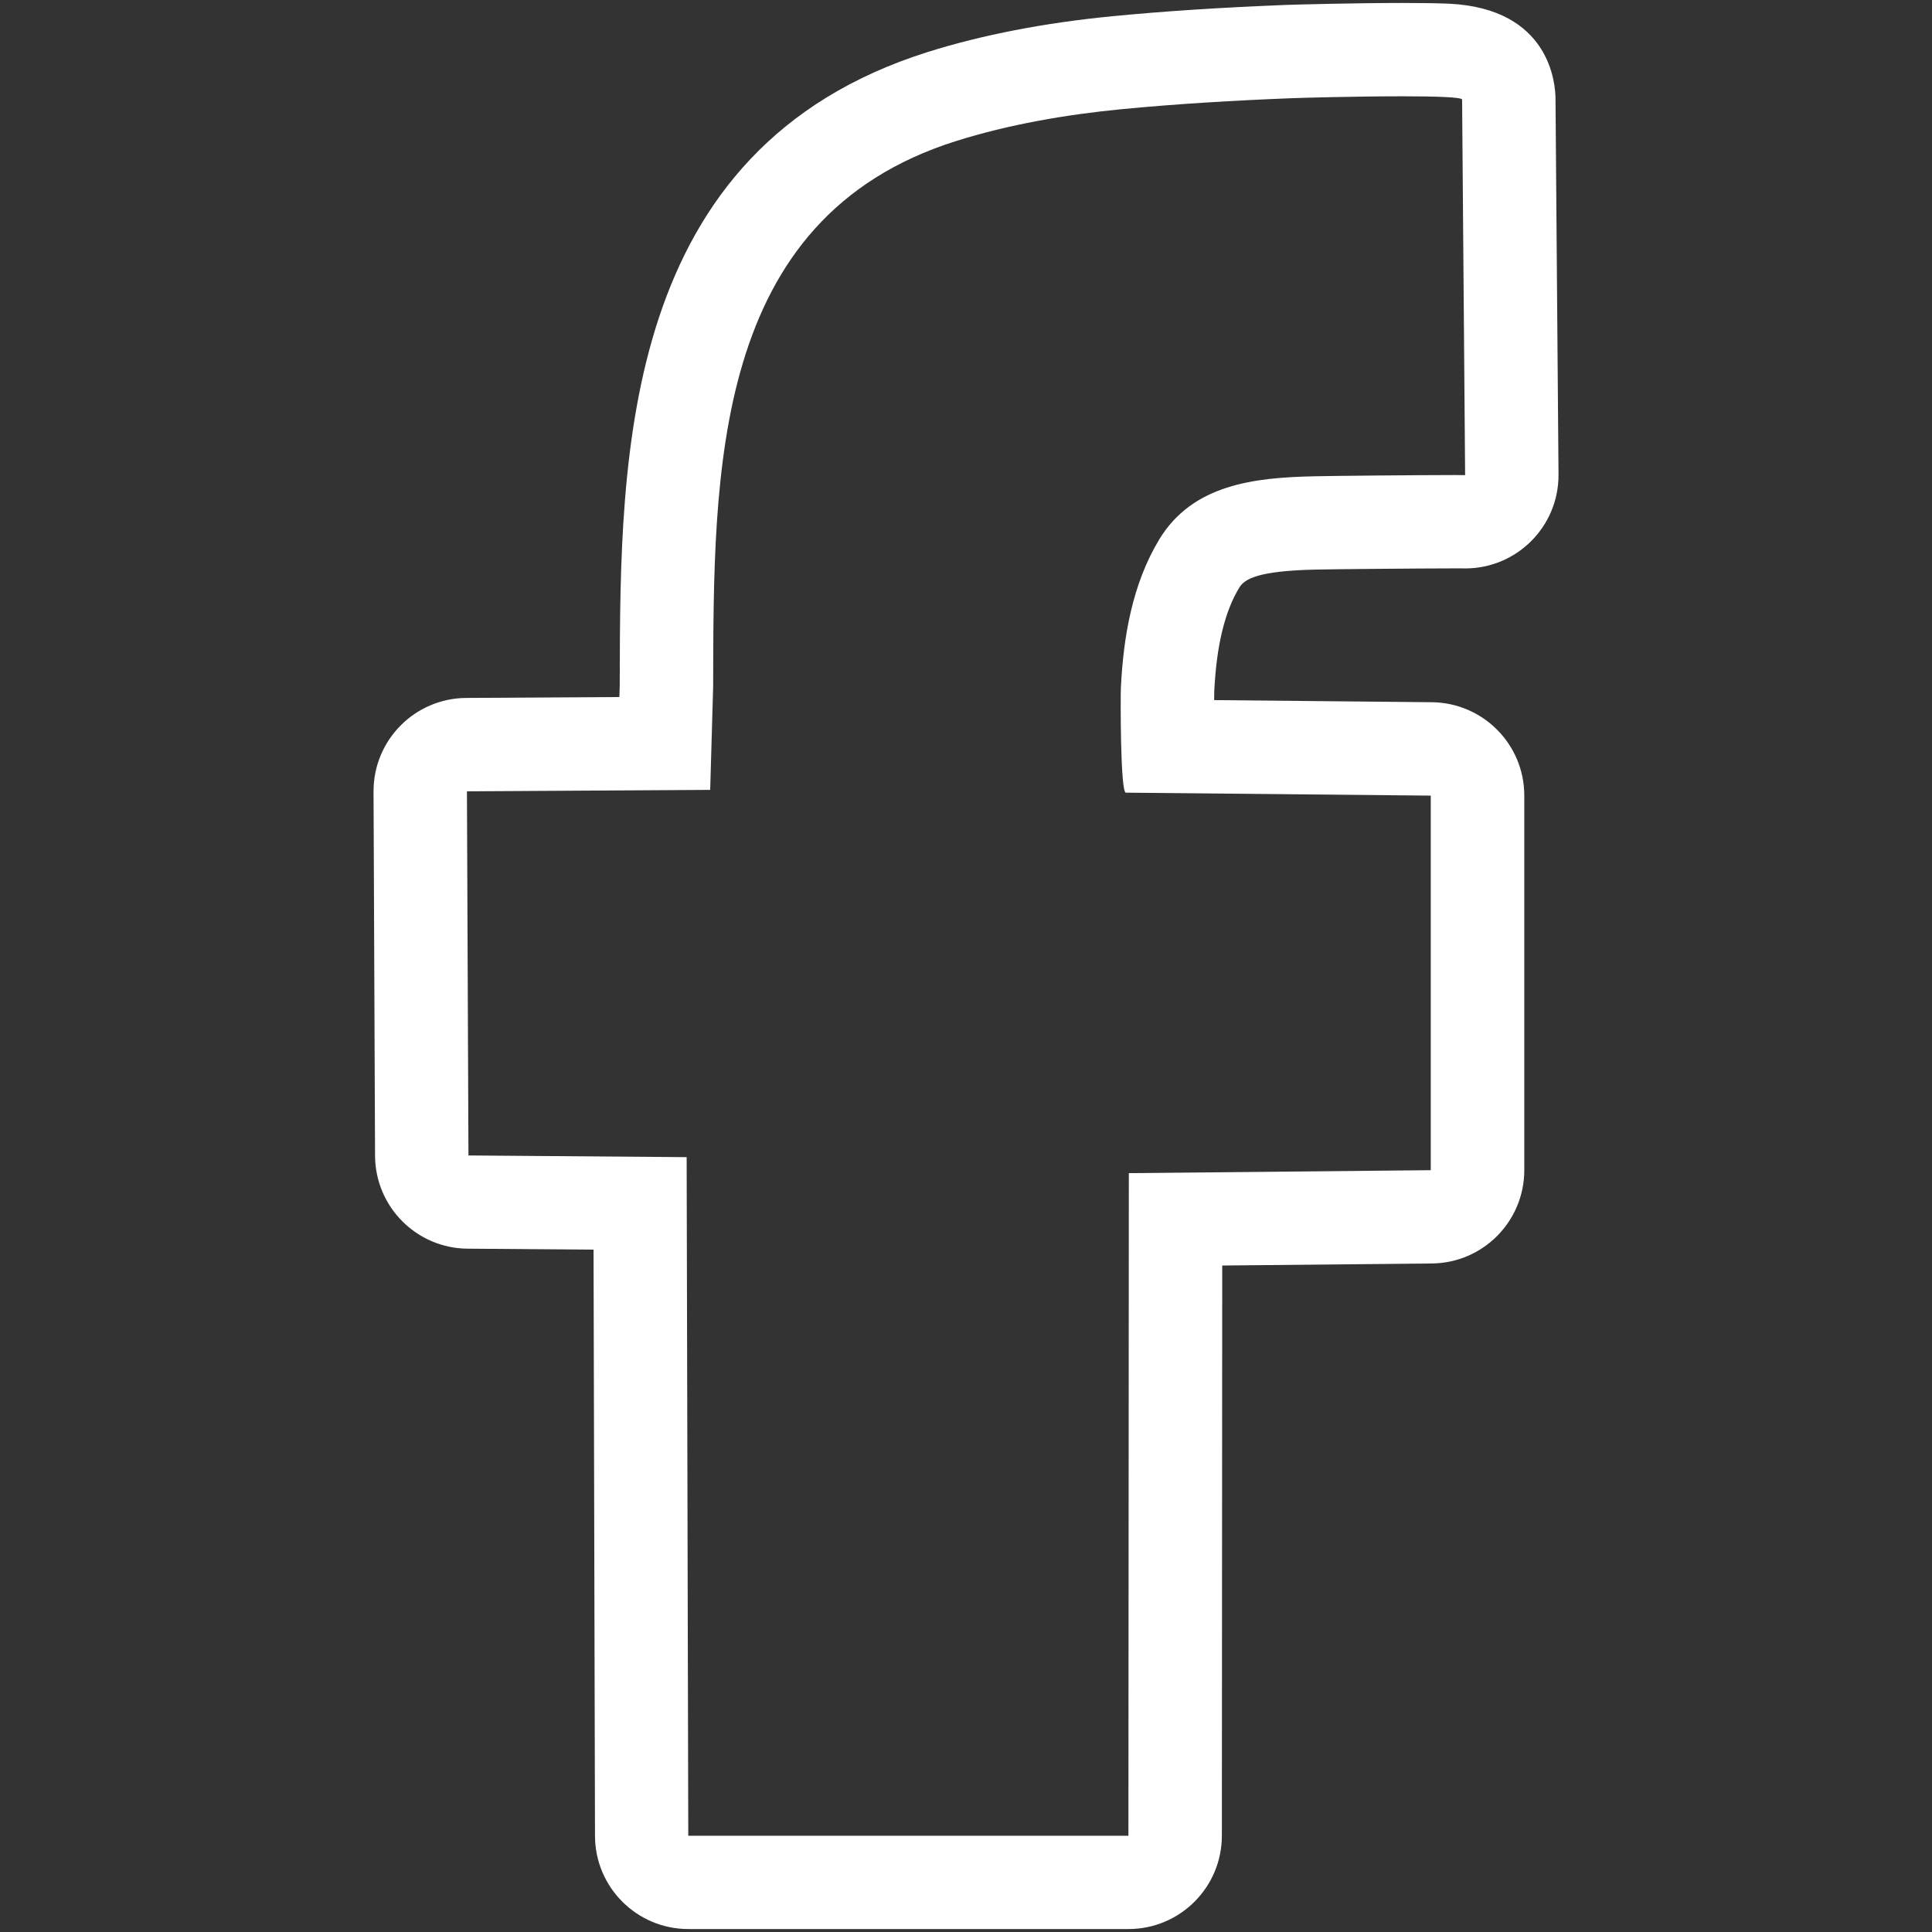
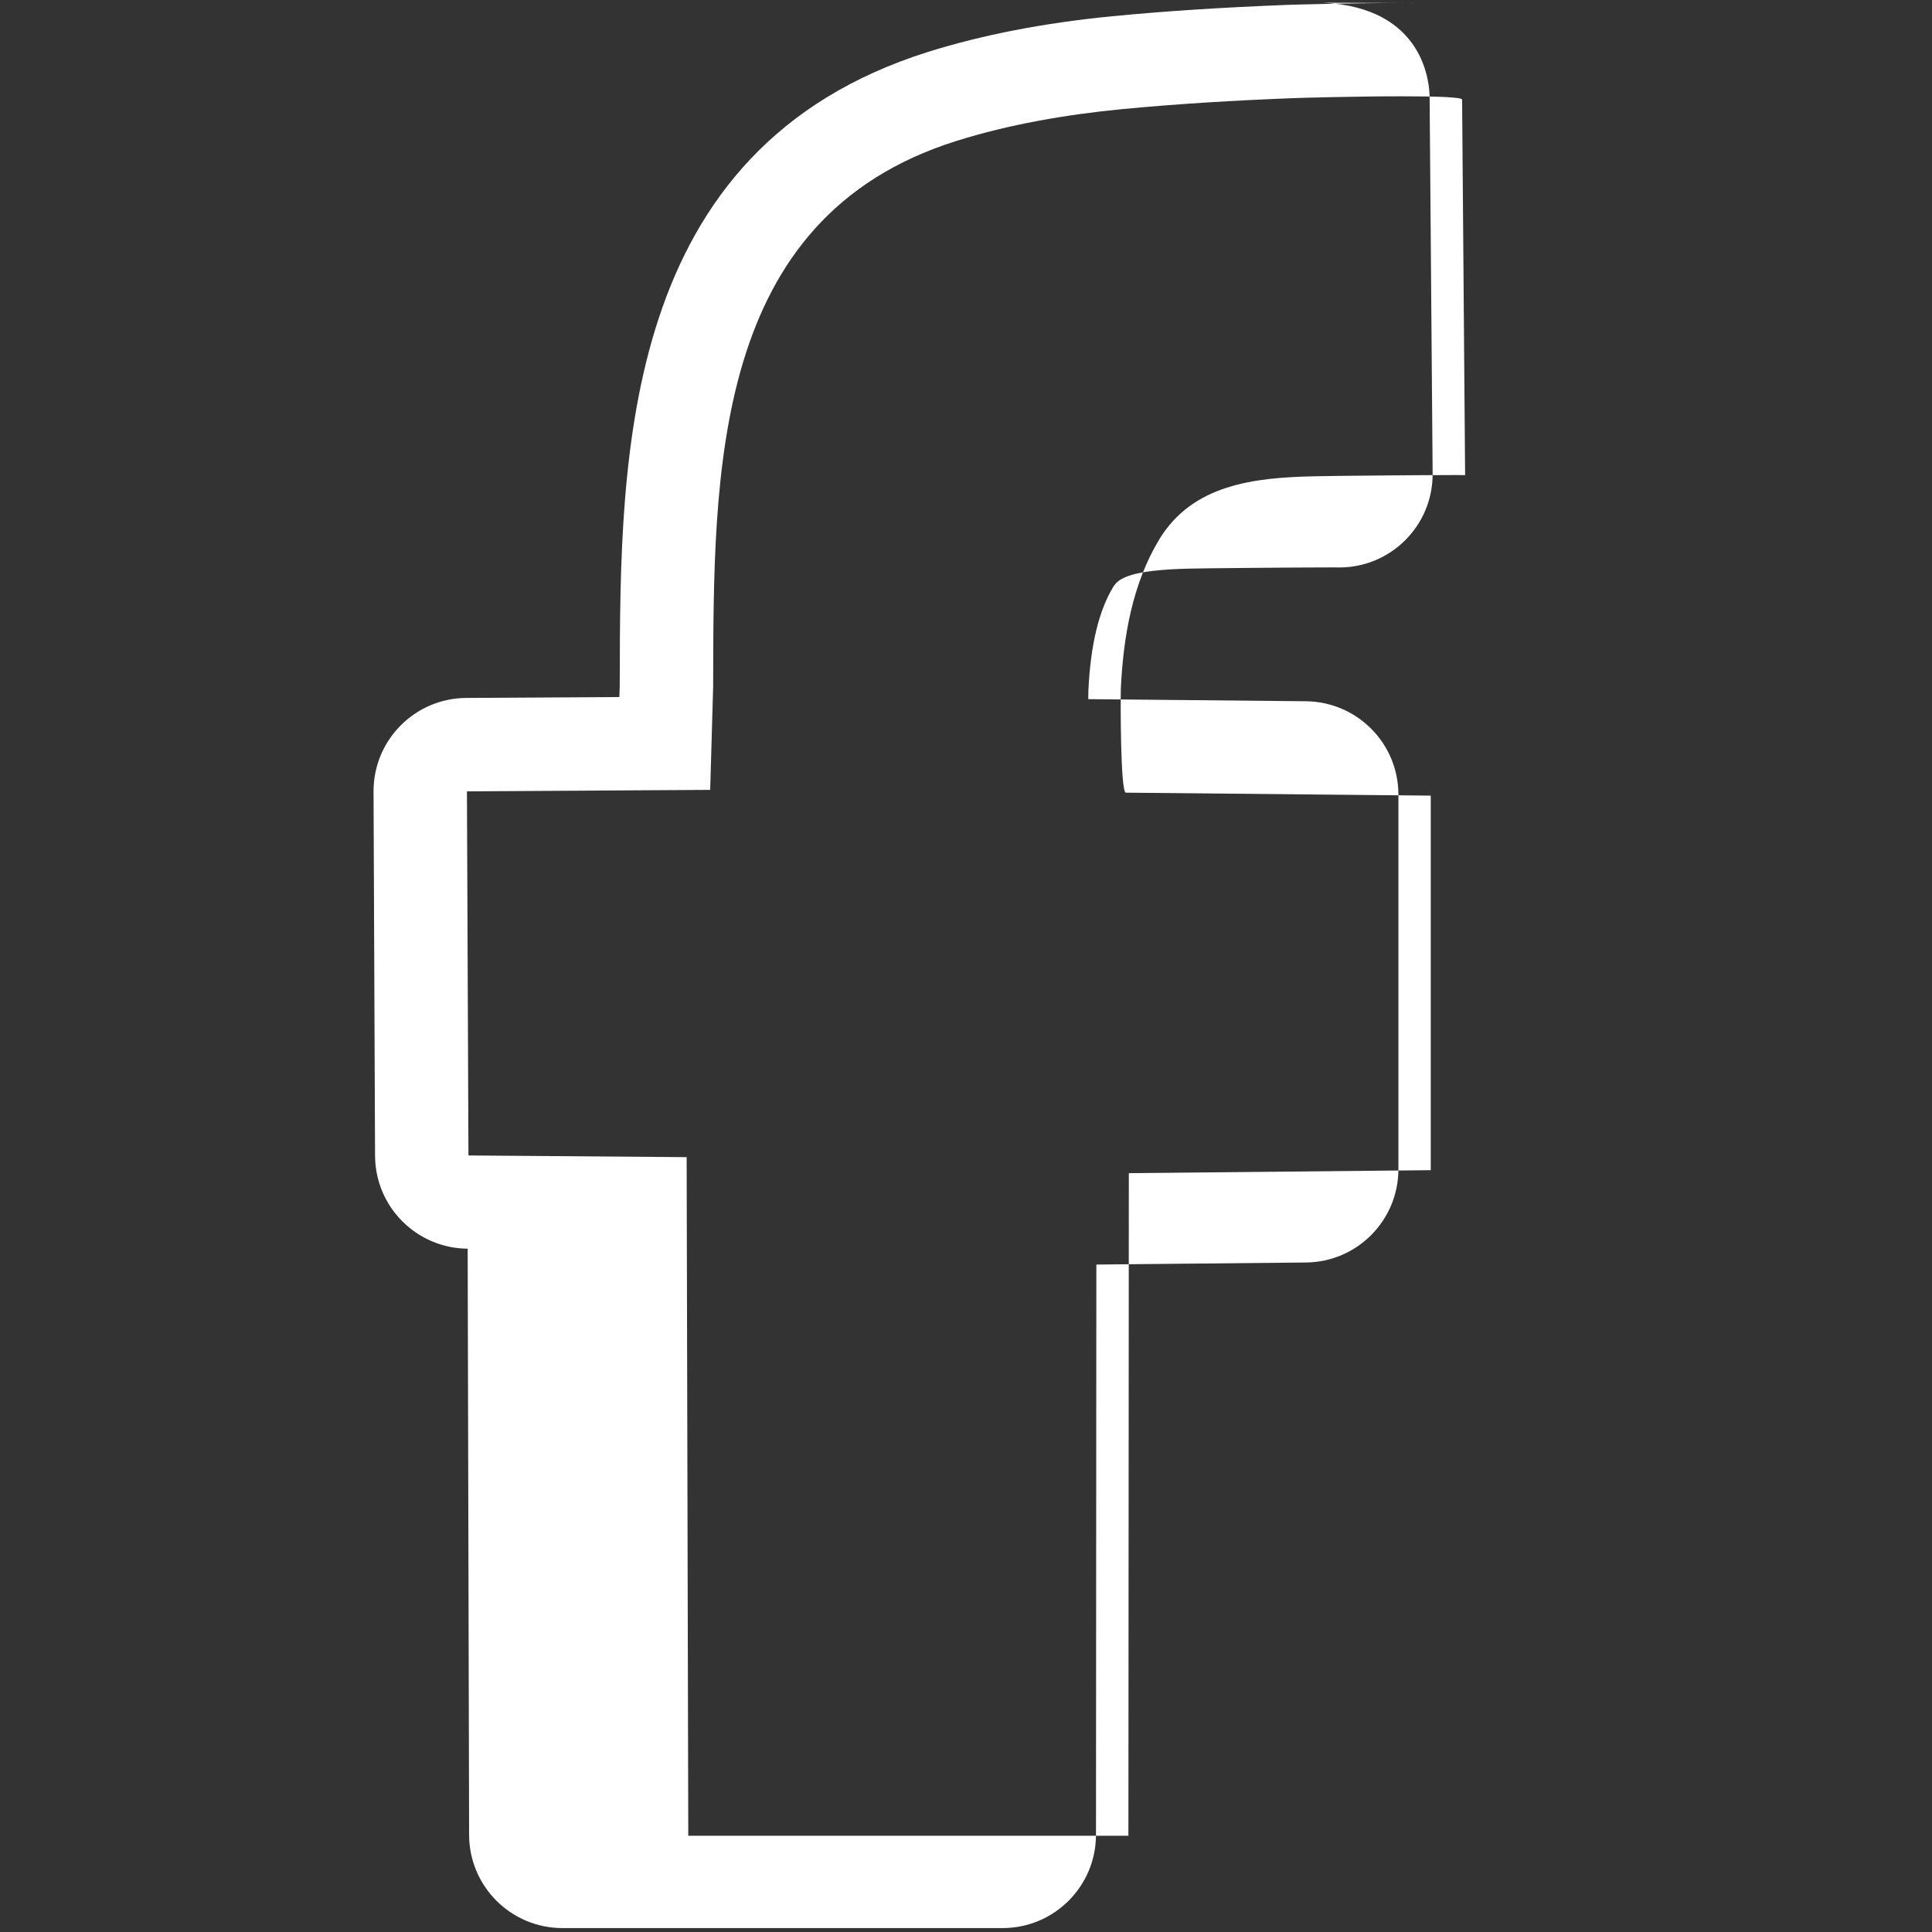
<svg xmlns="http://www.w3.org/2000/svg" version="1.1" id="Calque_1" x="0px" y="0px" viewBox="0 0 32 32" style="enable-background:new 0 0 32 32;" xml:space="preserve">
  <rect x="0" y="0" width="32" height="32" fill="#333333" stroke="none" />
  <style type="text/css">
	.st0{fill:#FFFFFF;}
</style>
-   <path class="st0" d="M23.226,1.595c0.542,0,0.991,0.013,0.991,0.055c0,0,0.05,6.209,0.05,6.22c0-0.001-0.058-0.002-0.158-0.002  c-0.516,0-2.138,0.014-2.351,0.021c-0.976,0.022-2.004,0.131-2.558,1.047c-0.445,0.737-0.594,1.612-0.635,2.461  c-0.006,0.136-0.01,1.731,0.083,1.732l5.05,0.049v6.204l-5.001,0.049l-0.007,10.975H11.4l-0.027-11.24l-3.614-0.028l-0.025-6.031  l4.029-0.024l0.049-1.71c0.009-3.551-0.03-7.761,4.024-9.037c0.878-0.276,1.822-0.438,2.736-0.527  c0.935-0.09,1.871-0.145,2.81-0.182C21.5,1.621,22.457,1.595,23.226,1.595 M23.226,0.049c-0.763,0-1.743,0.026-1.908,0.032  c-1.097,0.043-2.018,0.103-2.897,0.188c-1.126,0.11-2.152,0.309-3.05,0.591c-5.086,1.6-5.097,6.675-5.106,10.381l0,0.106  l-0.006,0.198L7.723,11.56c-0.853,0.005-1.54,0.7-1.536,1.552l0.025,6.031c0.004,0.846,0.687,1.533,1.534,1.539l2.085,0.016  l0.024,9.711c0.002,0.852,0.694,1.542,1.546,1.542h7.291c0.853,0,1.545-0.692,1.546-1.545l0.006-9.445l3.472-0.034  c0.848-0.008,1.531-0.698,1.531-1.546v-6.204c0-0.848-0.683-1.537-1.531-1.546l-3.606-0.035c0-0.059,0.001-0.109,0.002-0.144  c0.036-0.75,0.171-1.318,0.413-1.717c0.087-0.144,0.301-0.28,1.269-0.301c0.196-0.006,1.788-0.02,2.317-0.02l0.091,0  c0.022,0.001,0.044,0.001,0.066,0.001c0.854,0,1.546-0.692,1.546-1.546c0-0.009,0-0.017-0.05-6.233c0-0.239-0.085-1.495-1.765-1.575  C23.806,0.053,23.554,0.049,23.226,0.049L23.226,0.049z" />
+   <path class="st0" d="M23.226,1.595c0.542,0,0.991,0.013,0.991,0.055c0,0,0.05,6.209,0.05,6.22c0-0.001-0.058-0.002-0.158-0.002  c-0.516,0-2.138,0.014-2.351,0.021c-0.976,0.022-2.004,0.131-2.558,1.047c-0.445,0.737-0.594,1.612-0.635,2.461  c-0.006,0.136-0.01,1.731,0.083,1.732l5.05,0.049v6.204l-5.001,0.049l-0.007,10.975H11.4l-0.027-11.24l-3.614-0.028l-0.025-6.031  l4.029-0.024l0.049-1.71c0.009-3.551-0.03-7.761,4.024-9.037c0.878-0.276,1.822-0.438,2.736-0.527  c0.935-0.09,1.871-0.145,2.81-0.182C21.5,1.621,22.457,1.595,23.226,1.595 M23.226,0.049c-0.763,0-1.743,0.026-1.908,0.032  c-1.097,0.043-2.018,0.103-2.897,0.188c-1.126,0.11-2.152,0.309-3.05,0.591c-5.086,1.6-5.097,6.675-5.106,10.381l0,0.106  l-0.006,0.198L7.723,11.56c-0.853,0.005-1.54,0.7-1.536,1.552l0.025,6.031c0.004,0.846,0.687,1.533,1.534,1.539l0.024,9.711c0.002,0.852,0.694,1.542,1.546,1.542h7.291c0.853,0,1.545-0.692,1.546-1.545l0.006-9.445l3.472-0.034  c0.848-0.008,1.531-0.698,1.531-1.546v-6.204c0-0.848-0.683-1.537-1.531-1.546l-3.606-0.035c0-0.059,0.001-0.109,0.002-0.144  c0.036-0.75,0.171-1.318,0.413-1.717c0.087-0.144,0.301-0.28,1.269-0.301c0.196-0.006,1.788-0.02,2.317-0.02l0.091,0  c0.022,0.001,0.044,0.001,0.066,0.001c0.854,0,1.546-0.692,1.546-1.546c0-0.009,0-0.017-0.05-6.233c0-0.239-0.085-1.495-1.765-1.575  C23.806,0.053,23.554,0.049,23.226,0.049L23.226,0.049z" />
</svg>